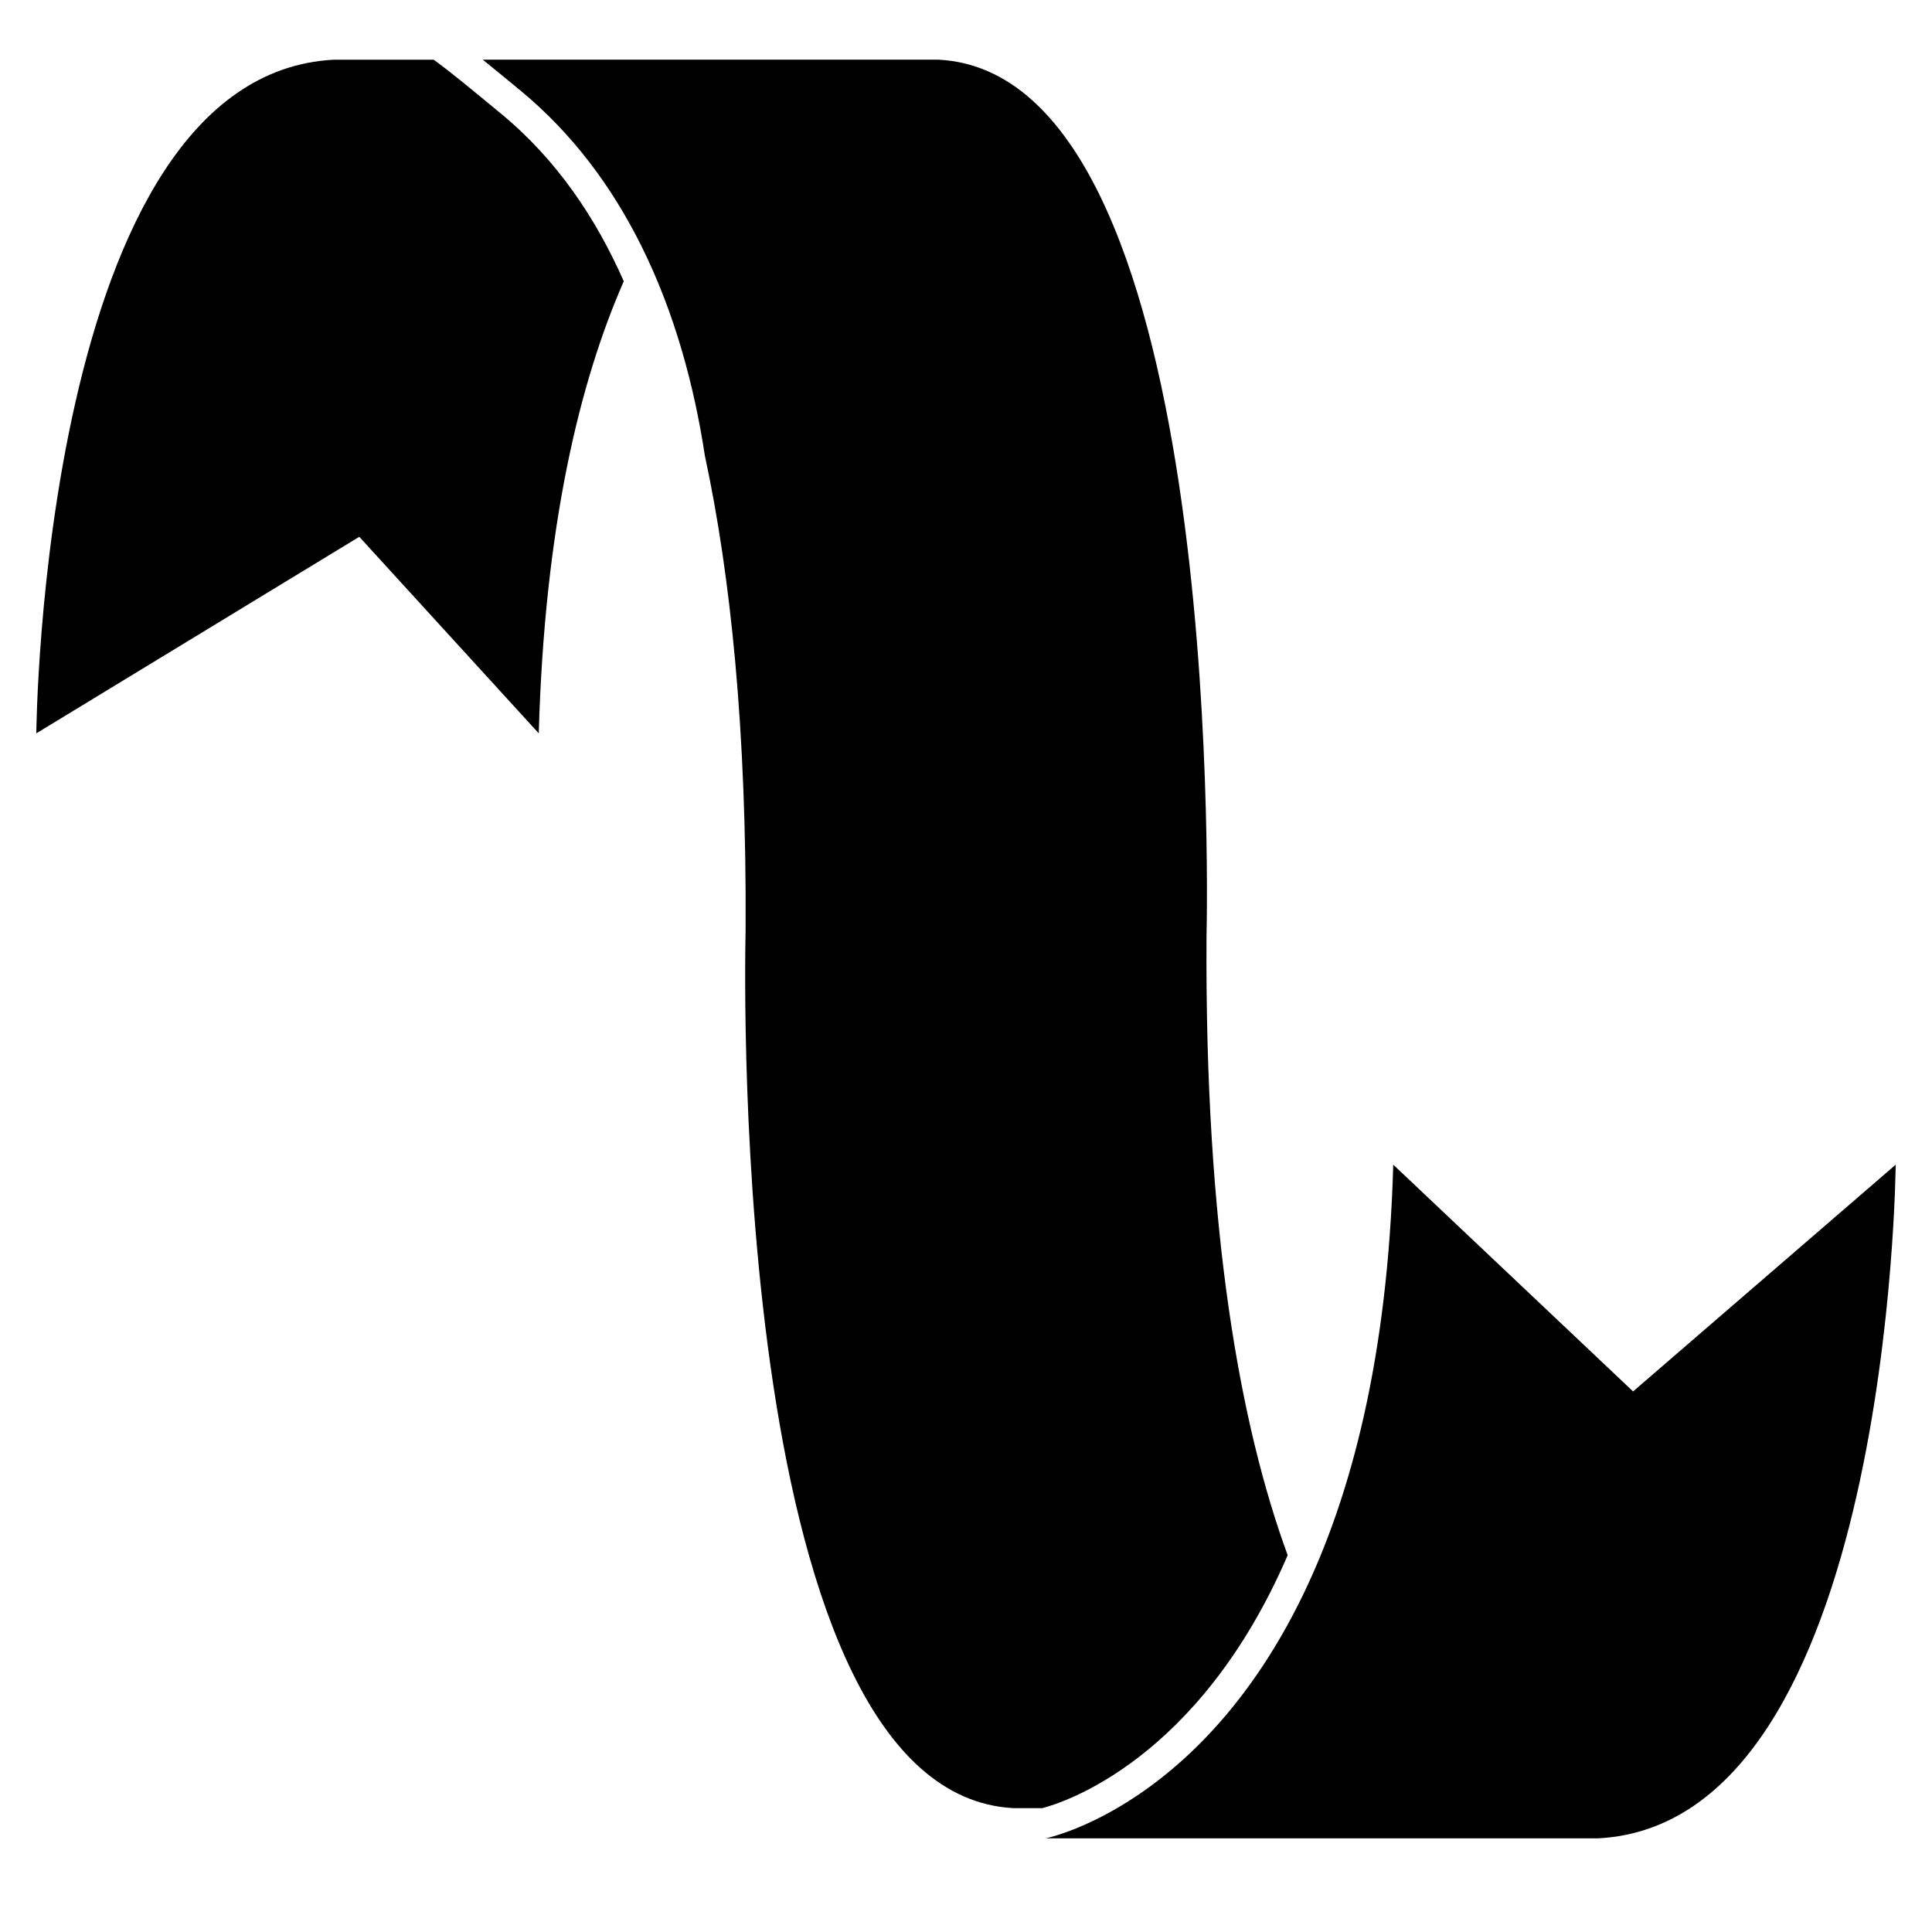
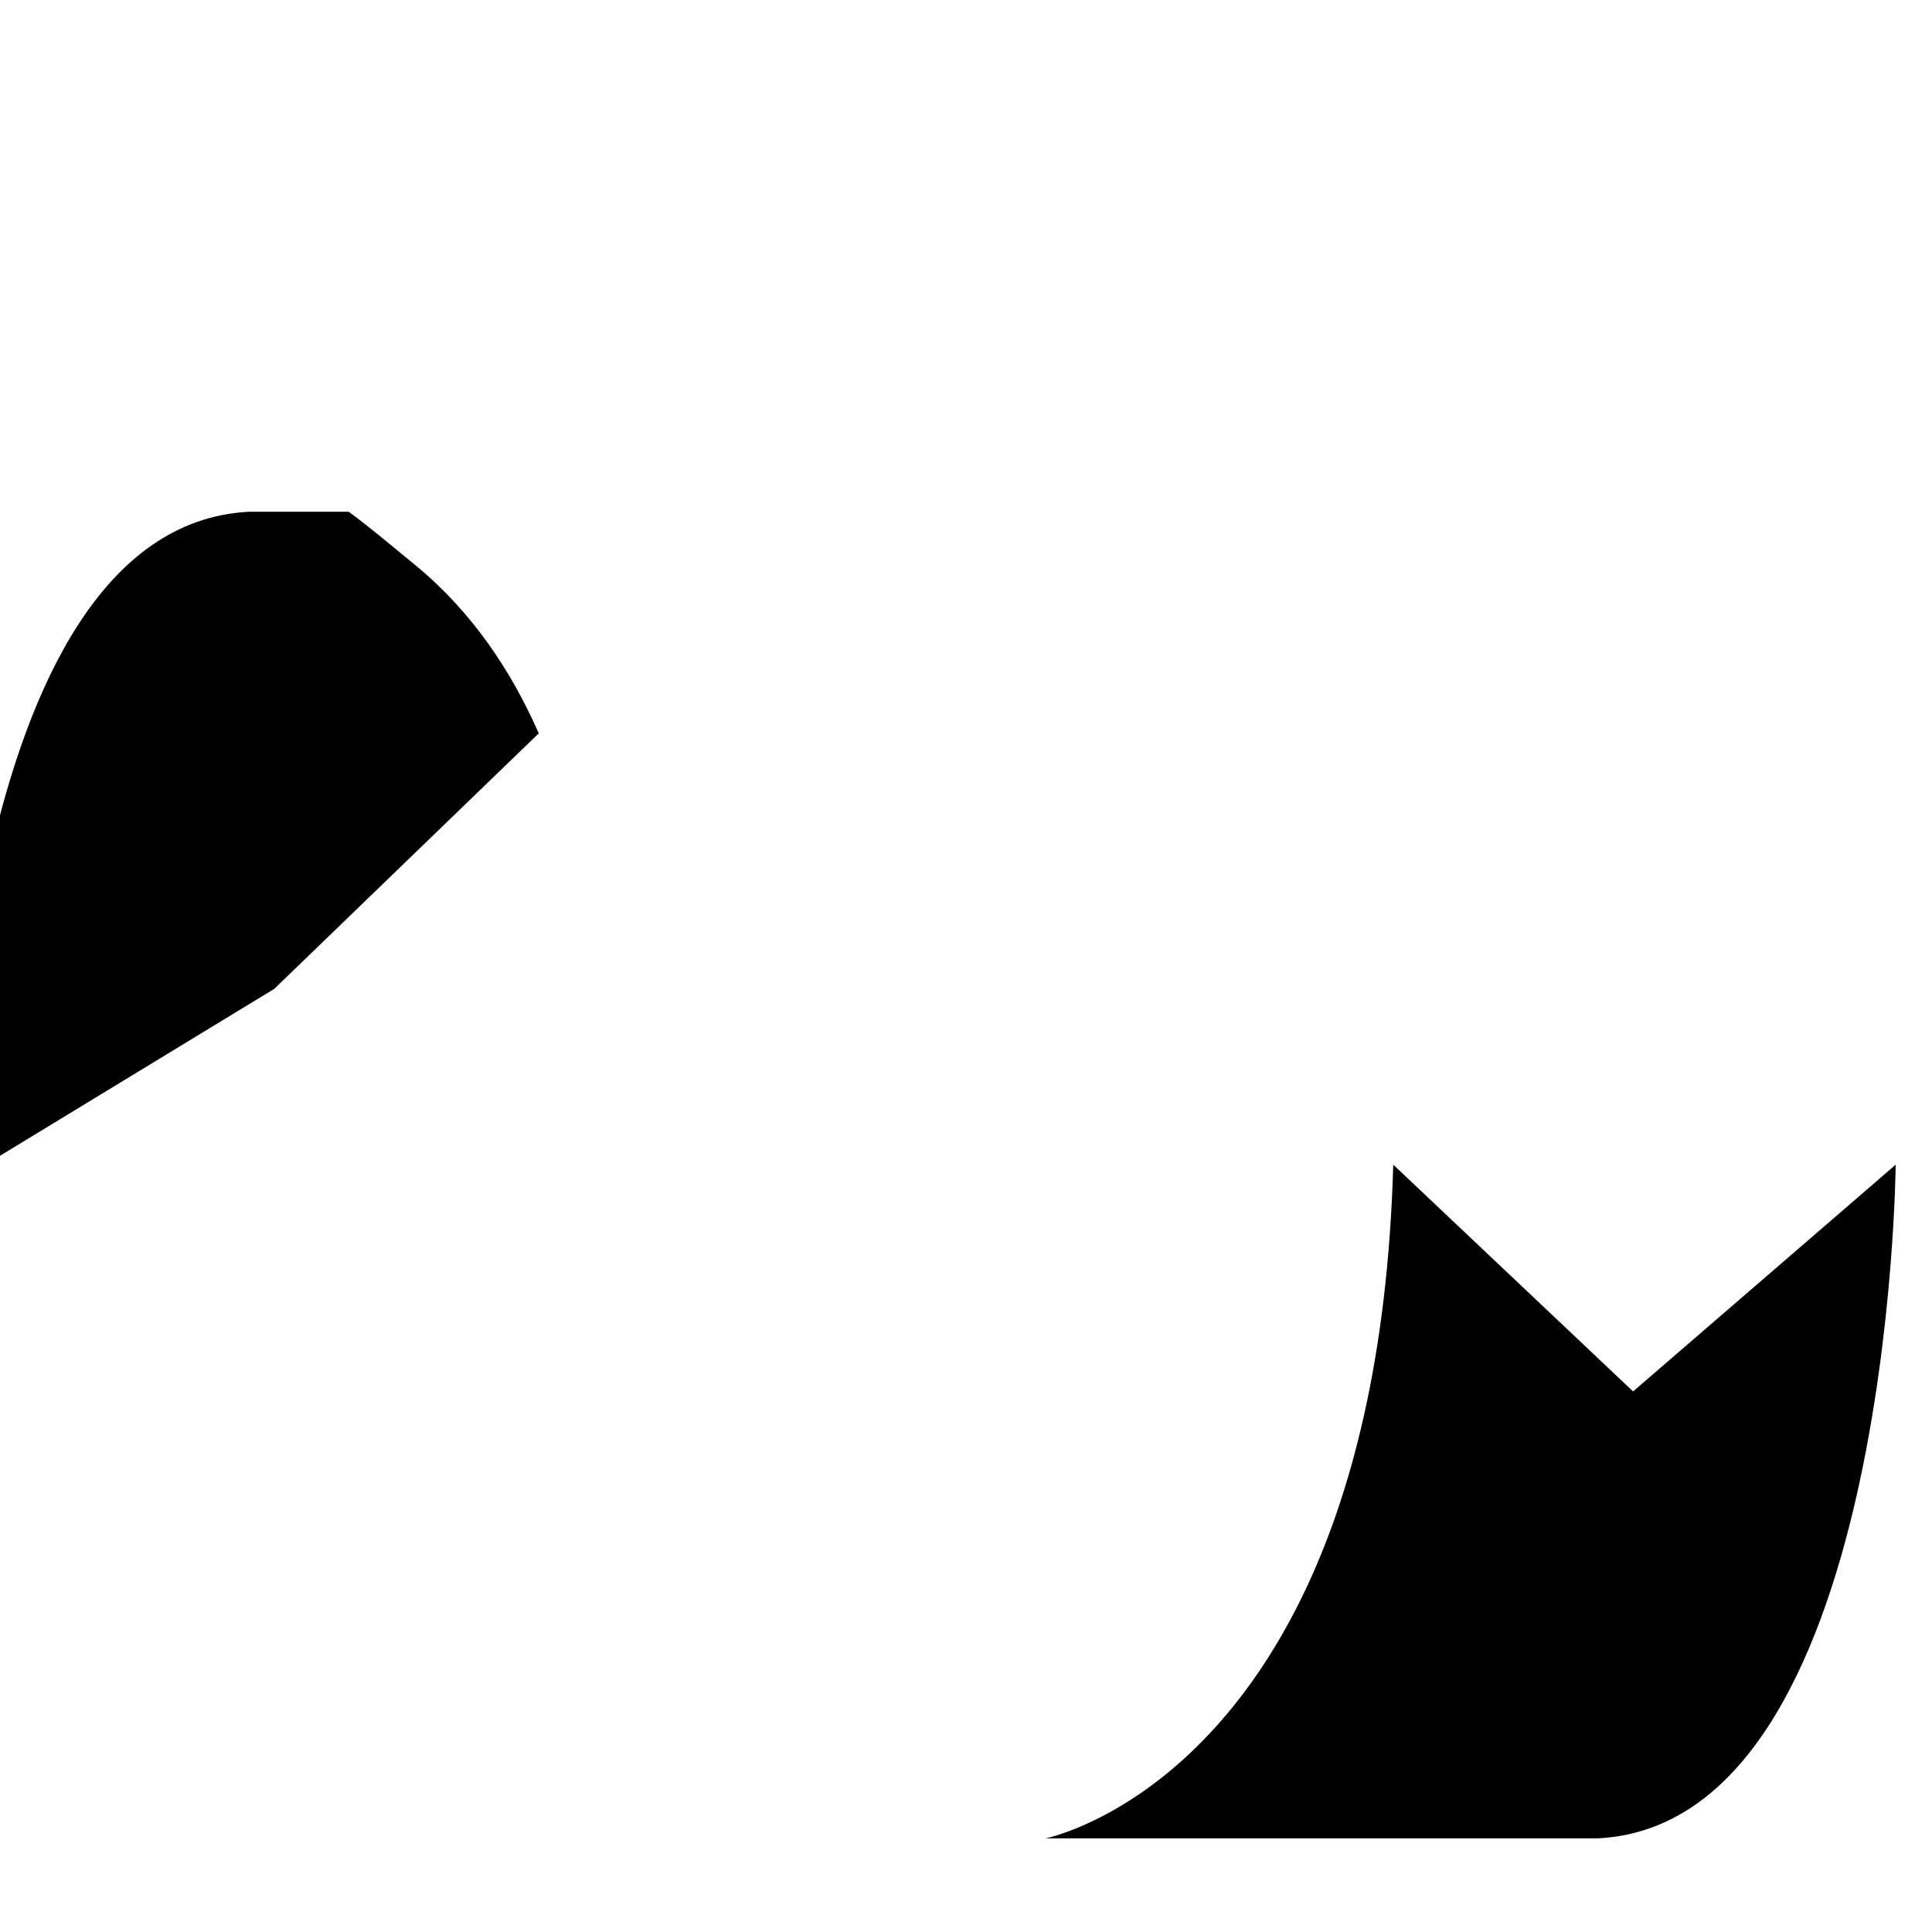
<svg xmlns="http://www.w3.org/2000/svg" version="1.1" id="Capa_1" x="0px" y="0px" width="64px" height="64px" viewBox="0 0 64 64" style="enable-background:new 0 0 64 64;" xml:space="preserve">
-   <path d="M33.572,59.897h0.954c0.621-0.158,5.18-1.546,8.13-8.378c-1.566-4.275-2.746-10.731-2.689-20.476  c0.041-1.844,0.473-28.574-8.873-29.066h-3.736H15.992c0.373,0.301,0.779,0.636,1.234,1.01c1.763,1.453,3.058,3.233,4.007,5.134  c1.134,2.271,1.772,4.712,2.117,6.975c0.847,3.943,1.388,9.066,1.349,15.733C24.658,32.675,24.225,59.405,33.572,59.897z" />
-   <path d="M17.847,24.293c0.193-6.88,1.361-11.659,2.816-14.975c-0.914-2.078-2.217-4.031-4.076-5.561  c-0.915-0.753-1.617-1.342-2.22-1.779h-3.313c-9.681,0.51-9.851,22.315-9.851,22.315l10.699-6.511L17.847,24.293z" />
+   <path d="M17.847,24.293c-0.914-2.078-2.217-4.031-4.076-5.561  c-0.915-0.753-1.617-1.342-2.22-1.779h-3.313c-9.681,0.51-9.851,22.315-9.851,22.315l10.699-6.511L17.847,24.293z" />
  <path d="M46.153,38.581c-0.179,6.385-1.399,10.959-2.981,14.235c-1.925,3.986-4.383,6.043-6.168,7.081c-1.383,0.804-2.362,1-2.362,1  h18.304c9.681-0.51,9.851-22.315,9.851-22.315l-8.699,7.511L46.153,38.581z" />
</svg>